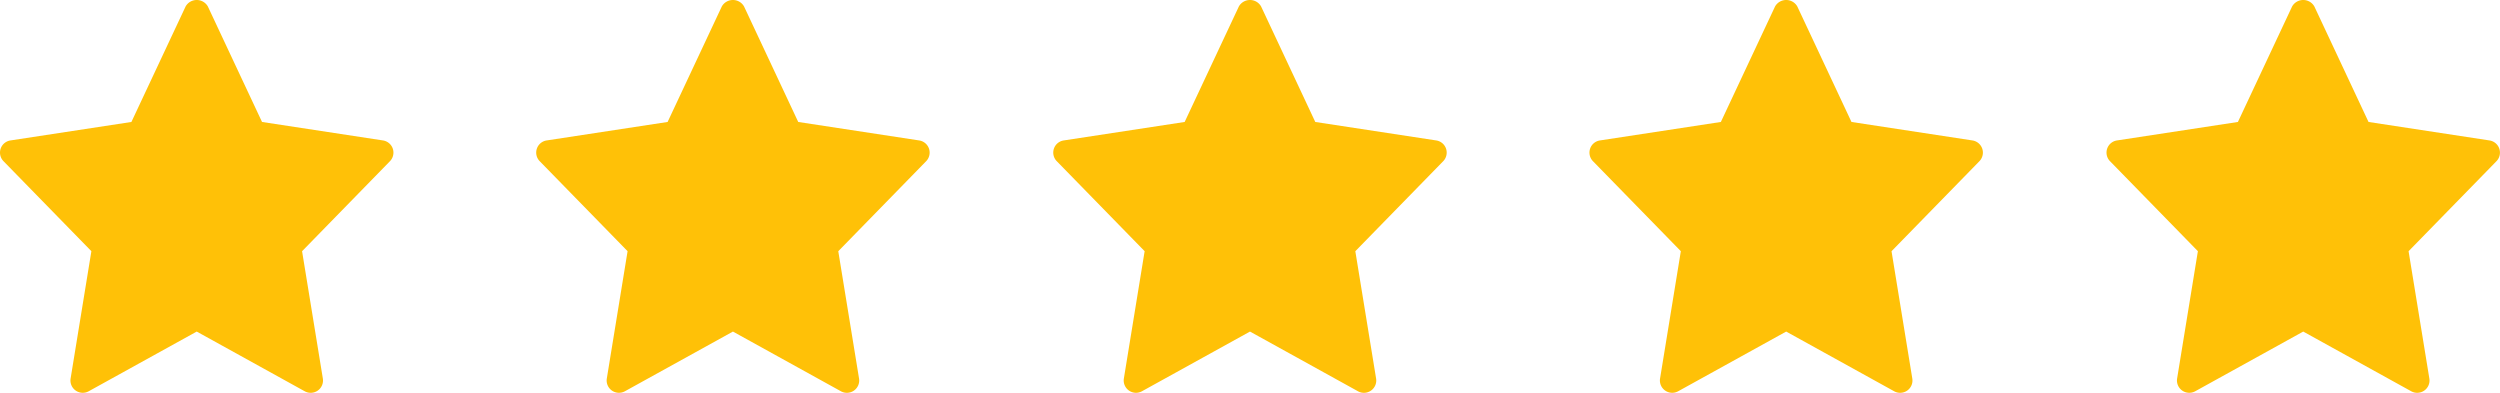
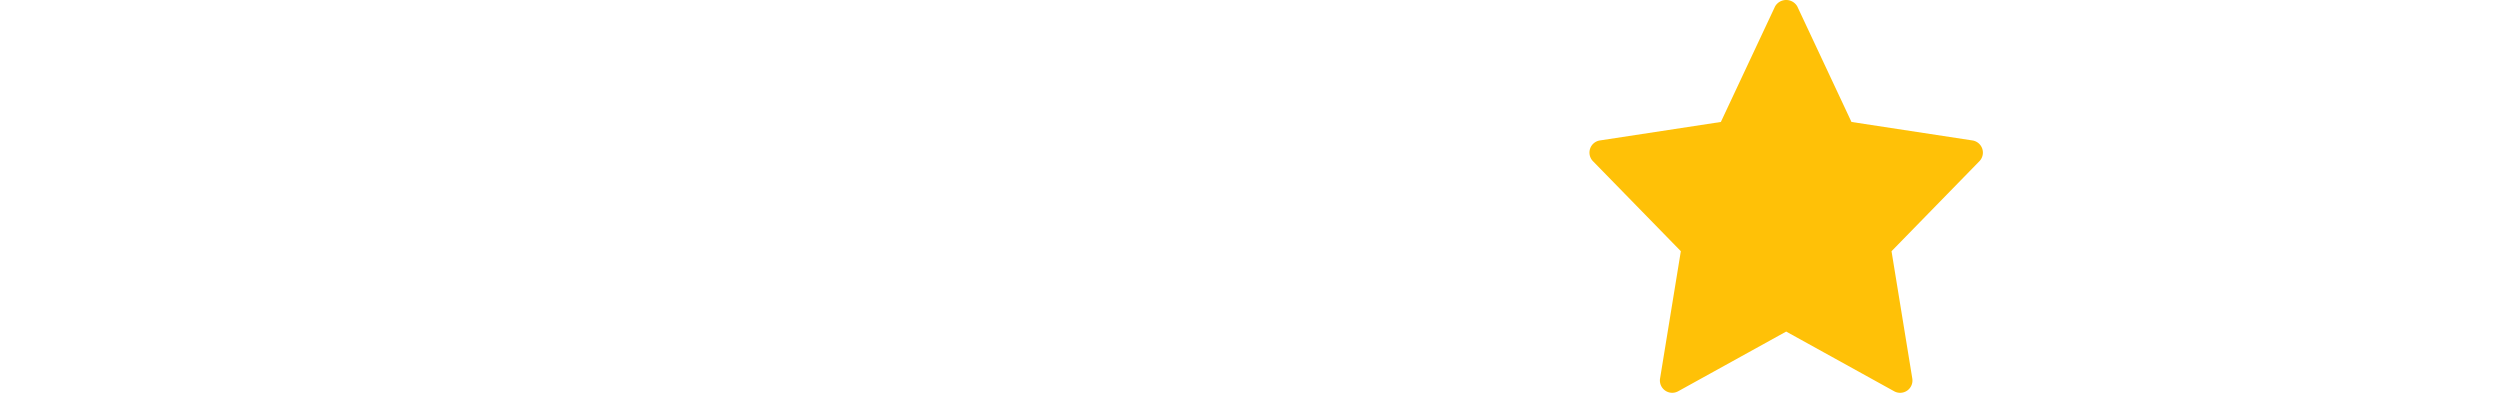
<svg xmlns="http://www.w3.org/2000/svg" width="130.548" height="20.517" viewBox="0 0 130.548 20.517">
  <g id="Group_4895" data-name="Group 4895" transform="translate(-312 -4211.447)">
-     <path id="star_1_" data-name="star (1)" d="M20,7.352l-6.317-.965L10.854.356a.668.668,0,0,0-1.162,0L6.862,6.387.545,7.352A.642.642,0,0,0,.183,8.435l4.589,4.7-1.085,6.65a.643.643,0,0,0,.944.665l5.642-3.118,5.642,3.119a.643.643,0,0,0,.944-.665l-1.085-6.65,4.589-4.7A.643.643,0,0,0,20,7.352Z" transform="translate(312 4211.429)" fill="#ffc107" />
-     <path id="star_1_2" data-name="star (1)" d="M20,7.352l-6.317-.965L10.854.356a.668.668,0,0,0-1.162,0L6.862,6.387.545,7.352A.642.642,0,0,0,.183,8.435l4.589,4.7-1.085,6.65a.643.643,0,0,0,.944.665l5.642-3.118,5.642,3.119a.643.643,0,0,0,.944-.665l-1.085-6.65,4.589-4.7A.643.643,0,0,0,20,7.352Z" transform="translate(340 4211.429)" fill="#ffc107" />
-     <path id="star_1_3" data-name="star (1)" d="M20,7.352l-6.317-.965L10.854.356a.668.668,0,0,0-1.162,0L6.862,6.387.545,7.352A.642.642,0,0,0,.183,8.435l4.589,4.7-1.085,6.65a.643.643,0,0,0,.944.665l5.642-3.118,5.642,3.119a.643.643,0,0,0,.944-.665l-1.085-6.65,4.589-4.7A.643.643,0,0,0,20,7.352Z" transform="translate(367 4211.429)" fill="#ffc107" />
    <path id="star_1_4" data-name="star (1)" d="M20,7.352l-6.317-.965L10.854.356a.668.668,0,0,0-1.162,0L6.862,6.387.545,7.352A.642.642,0,0,0,.183,8.435l4.589,4.7-1.085,6.65a.643.643,0,0,0,.944.665l5.642-3.118,5.642,3.119a.643.643,0,0,0,.944-.665l-1.085-6.65,4.589-4.7A.643.643,0,0,0,20,7.352Z" transform="translate(395 4211.429)" fill="#ffc107" />
-     <path id="star_1_5" data-name="star (1)" d="M20,7.352l-6.317-.965L10.854.356a.668.668,0,0,0-1.162,0L6.862,6.387.545,7.352A.642.642,0,0,0,.183,8.435l4.589,4.7-1.085,6.65a.643.643,0,0,0,.944.665l5.642-3.118,5.642,3.119a.643.643,0,0,0,.944-.665l-1.085-6.65,4.589-4.7A.643.643,0,0,0,20,7.352Z" transform="translate(422 4211.429)" fill="#ffc107" />
  </g>
</svg>